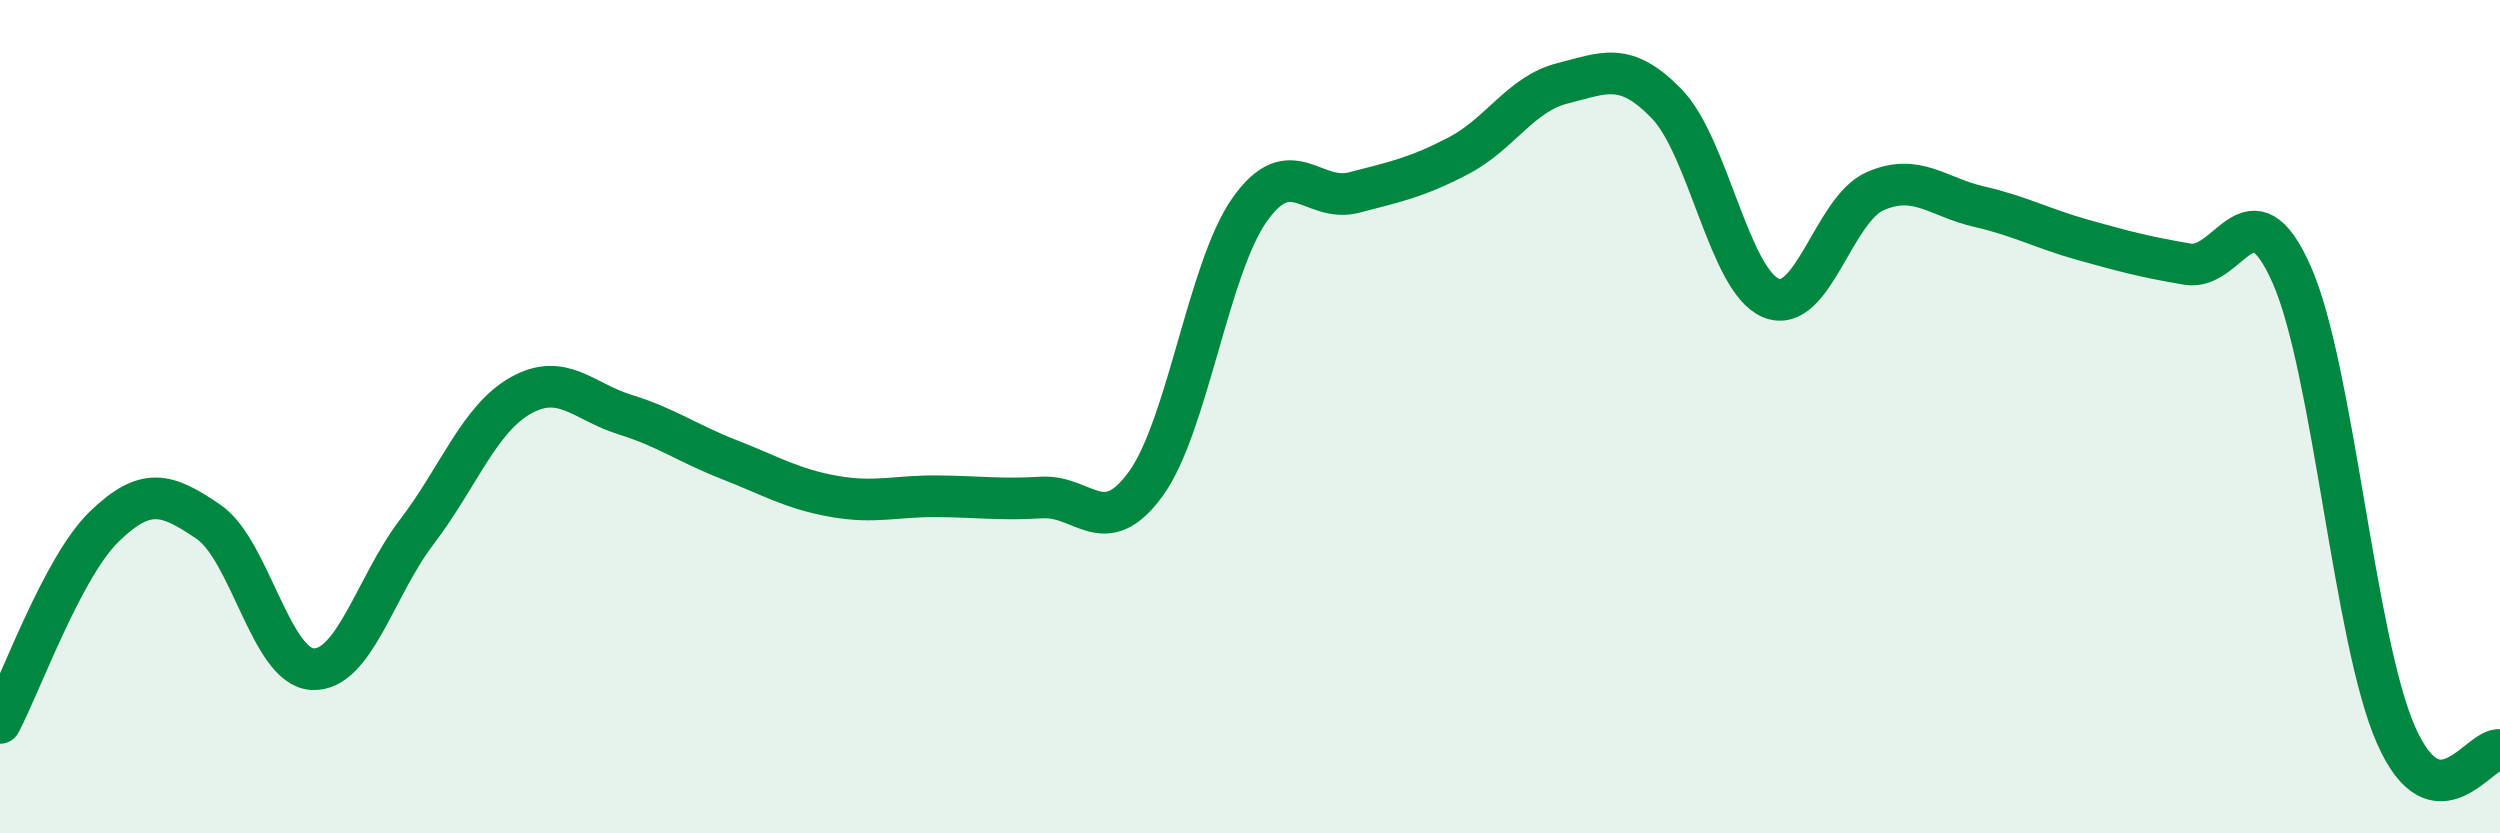
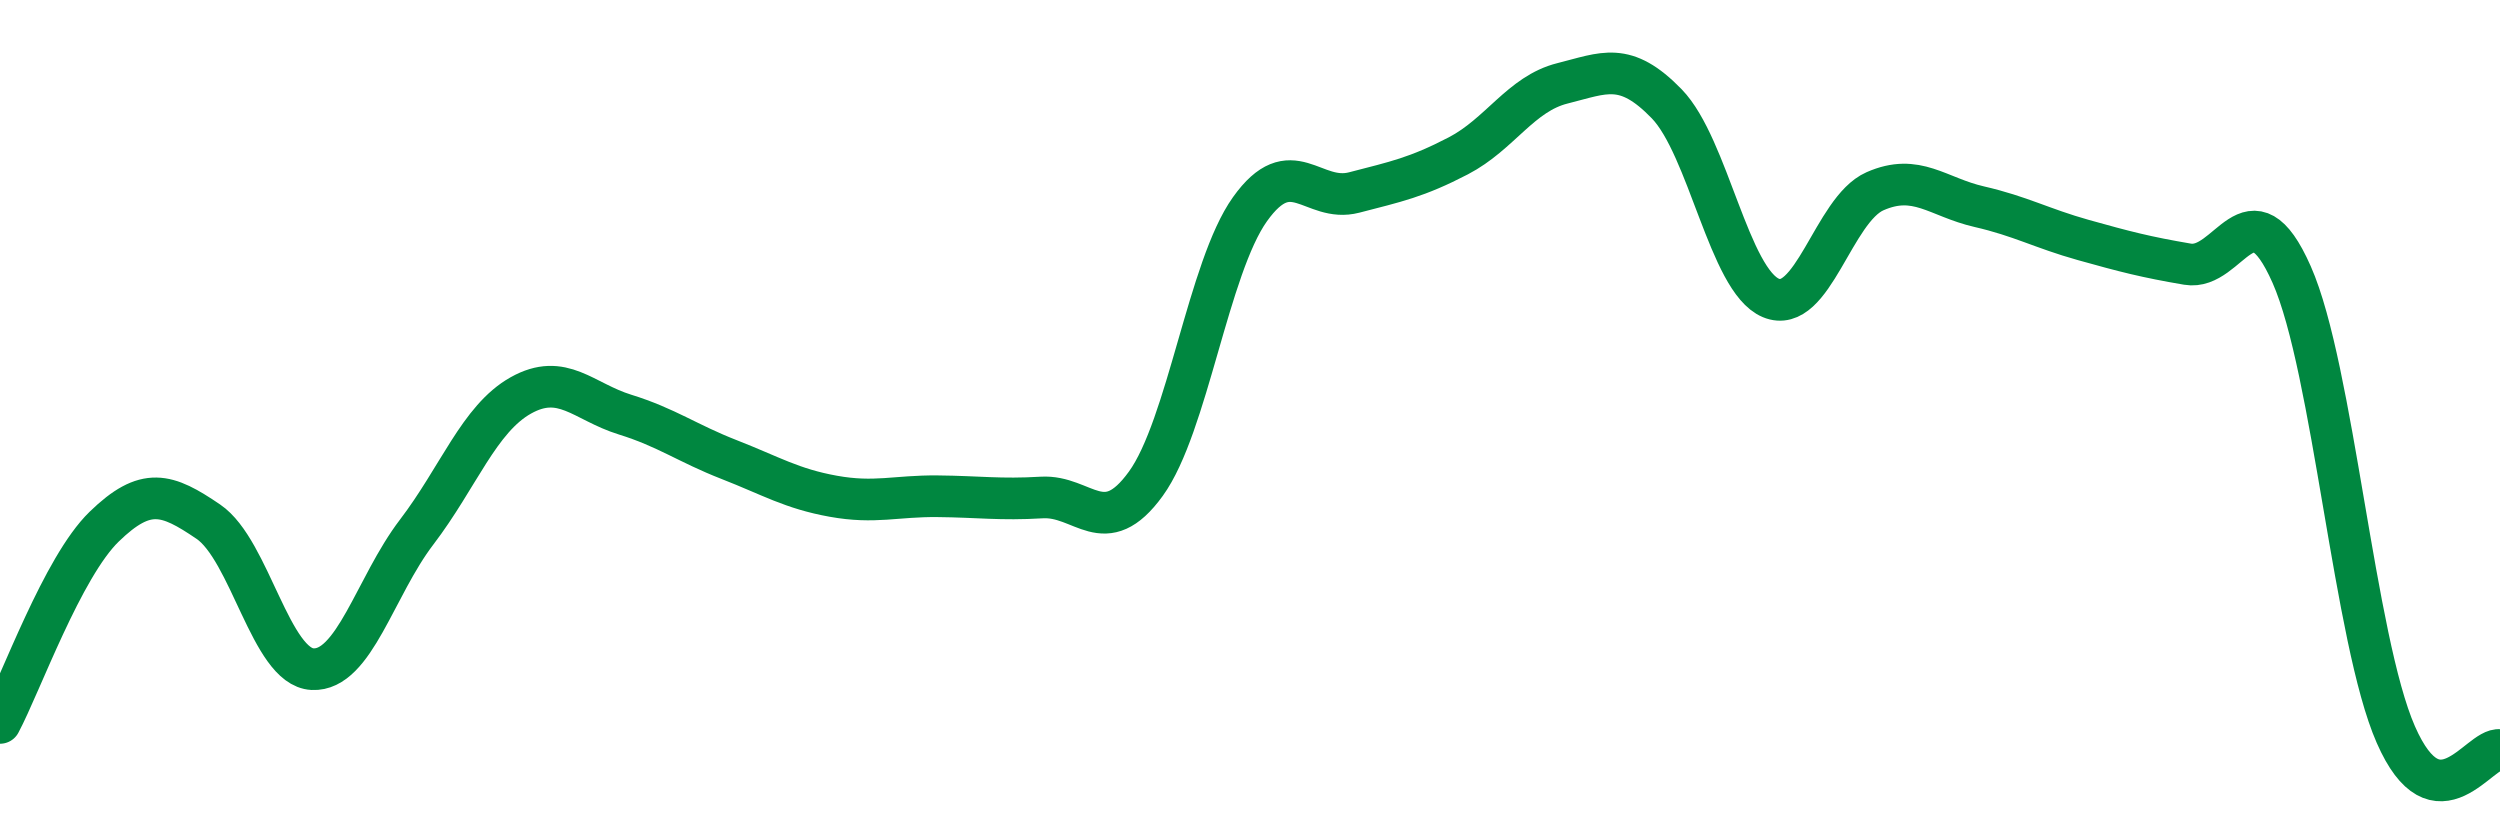
<svg xmlns="http://www.w3.org/2000/svg" width="60" height="20" viewBox="0 0 60 20">
-   <path d="M 0,17.35 C 0.5,16.41 1.5,13.61 2.5,12.64 C 3.5,11.67 4,11.84 5,12.52 C 6,13.2 6.5,16.01 7.5,16.06 C 8.5,16.11 9,14.08 10,12.77 C 11,11.46 11.5,10.05 12.5,9.49 C 13.5,8.93 14,9.64 15,9.95 C 16,10.26 16.5,10.64 17.5,11.03 C 18.5,11.42 19,11.73 20,11.91 C 21,12.09 21.5,11.9 22.5,11.91 C 23.5,11.92 24,12 25,11.94 C 26,11.88 26.5,12.99 27.5,11.61 C 28.5,10.23 29,6.42 30,5.02 C 31,3.62 31.5,4.88 32.5,4.62 C 33.5,4.36 34,4.26 35,3.74 C 36,3.22 36.5,2.25 37.5,2 C 38.5,1.75 39,1.46 40,2.49 C 41,3.52 41.5,6.73 42.5,7.15 C 43.5,7.57 44,5.03 45,4.59 C 46,4.15 46.5,4.73 47.5,4.96 C 48.5,5.19 49,5.48 50,5.76 C 51,6.04 51.5,6.17 52.5,6.34 C 53.5,6.51 54,4.33 55,6.59 C 56,8.85 56.5,15.35 57.5,17.63 C 58.5,19.91 59.5,17.93 60,18L60 20L0 20Z" fill="#008740" opacity="0.1" stroke-linecap="round" stroke-linejoin="round" />
  <path d="M 0,17.35 C 0.5,16.41 1.5,13.61 2.5,12.64 C 3.5,11.67 4,11.84 5,12.52 C 6,13.2 6.5,16.01 7.5,16.06 C 8.5,16.11 9,14.08 10,12.77 C 11,11.46 11.5,10.05 12.5,9.49 C 13.5,8.93 14,9.64 15,9.95 C 16,10.26 16.5,10.64 17.5,11.03 C 18.5,11.42 19,11.73 20,11.91 C 21,12.09 21.5,11.9 22.5,11.91 C 23.5,11.92 24,12 25,11.94 C 26,11.88 26.5,12.99 27.5,11.61 C 28.5,10.23 29,6.42 30,5.02 C 31,3.62 31.5,4.88 32.5,4.62 C 33.5,4.36 34,4.26 35,3.74 C 36,3.22 36.5,2.25 37.5,2 C 38.5,1.75 39,1.46 40,2.49 C 41,3.52 41.5,6.73 42.5,7.15 C 43.5,7.57 44,5.03 45,4.59 C 46,4.15 46.5,4.73 47.5,4.96 C 48.5,5.19 49,5.48 50,5.76 C 51,6.04 51.5,6.17 52.5,6.34 C 53.5,6.51 54,4.33 55,6.59 C 56,8.85 56.5,15.35 57.5,17.63 C 58.5,19.91 59.5,17.93 60,18" stroke="#008740" stroke-width="1" fill="none" stroke-linecap="round" stroke-linejoin="round" />
</svg>